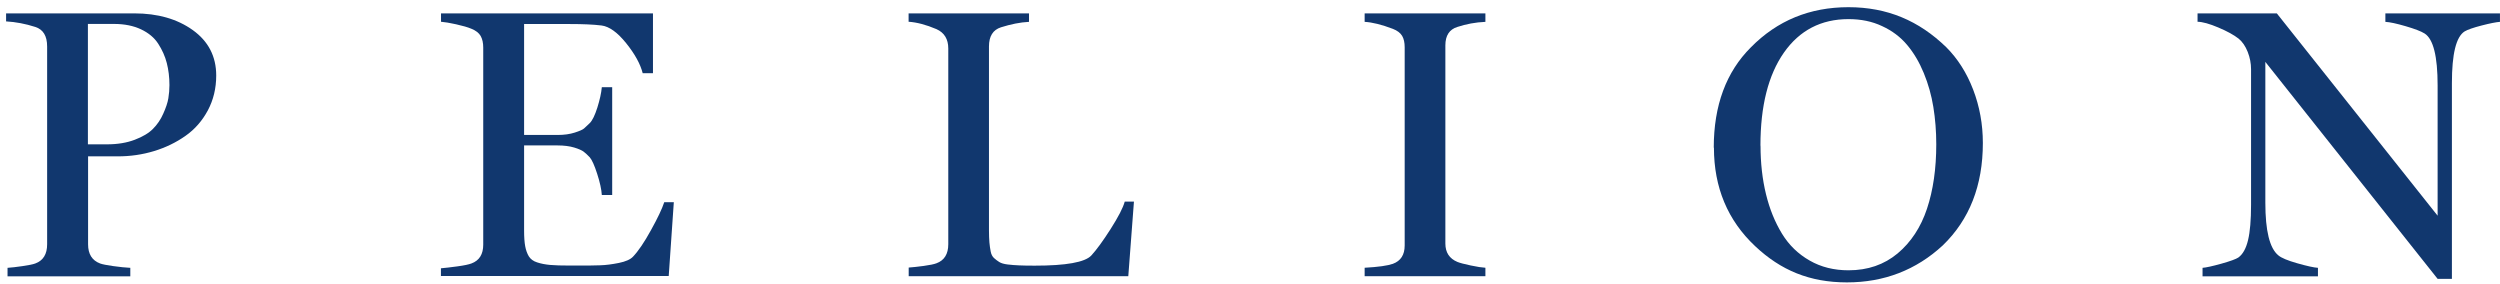
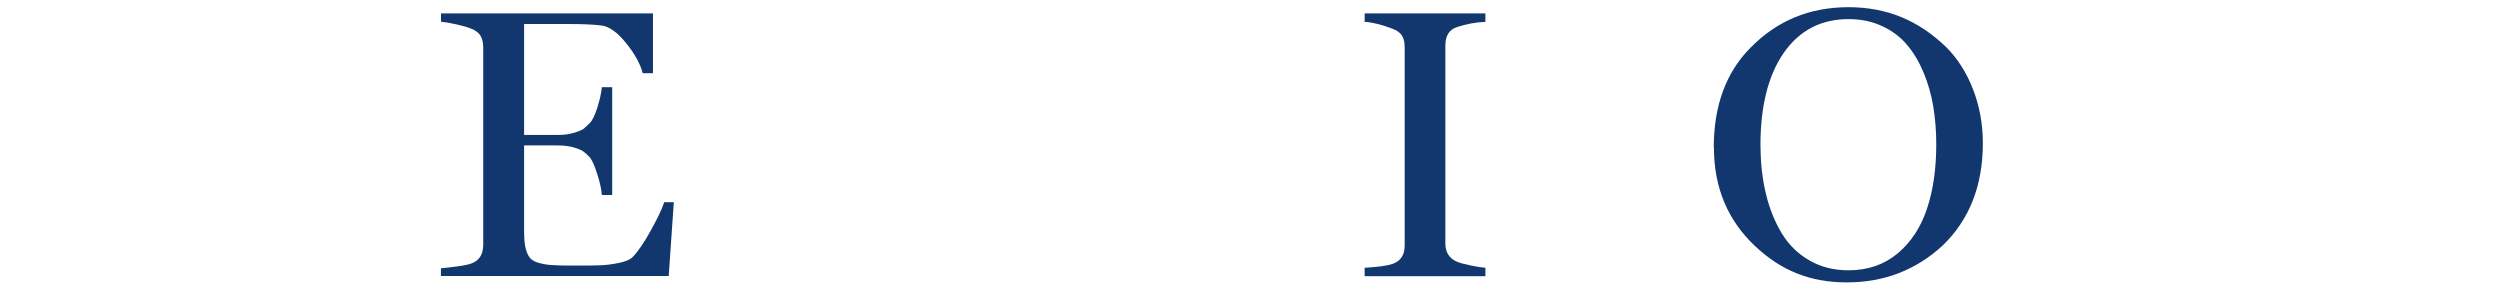
<svg xmlns="http://www.w3.org/2000/svg" width="211" height="24" viewBox="0 0 211 24" fill="none">
  <g id="b">
    <g id="c">
      <g id="Group">
-         <path id="Vector" d="M0.514 1.813V1.129H11.336C13.31 1.129 14.954 1.598 16.275 2.543C17.588 3.487 18.249 4.762 18.249 6.375C18.249 7.451 18.011 8.434 17.542 9.317C17.066 10.2 16.444 10.915 15.653 11.468C14.869 12.021 13.986 12.451 13.003 12.751C12.02 13.05 11.006 13.196 9.946 13.196H7.434V20.624C7.434 21.445 7.772 21.983 8.448 22.237C8.655 22.314 9.032 22.383 9.562 22.459C10.1 22.536 10.576 22.582 10.998 22.605V23.32H0.636V22.605C0.967 22.582 1.389 22.536 1.904 22.459C2.418 22.383 2.779 22.314 2.979 22.237C3.647 21.991 3.978 21.453 3.978 20.616V3.925C3.978 3.034 3.647 2.489 2.979 2.274C2.142 2.005 1.32 1.851 0.506 1.805M7.426 12.182H9.032C9.923 12.182 10.699 12.052 11.367 11.798C12.035 11.545 12.557 11.237 12.911 10.876C13.272 10.515 13.564 10.085 13.779 9.594C14.001 9.102 14.147 8.672 14.209 8.296C14.27 7.927 14.301 7.551 14.301 7.182C14.301 6.514 14.224 5.891 14.078 5.323C13.932 4.747 13.687 4.209 13.356 3.695C13.026 3.18 12.534 2.773 11.897 2.473C11.259 2.174 10.499 2.02 9.623 2.02H7.419V12.182H7.426Z" fill="#11376E" />
        <path id="Vector_2" d="M37.214 23.312V22.644C37.575 22.613 38.036 22.559 38.604 22.482C39.172 22.406 39.564 22.321 39.787 22.237C40.455 21.991 40.785 21.461 40.785 20.647V4.017C40.785 3.626 40.716 3.303 40.571 3.042C40.425 2.781 40.163 2.581 39.787 2.427C39.48 2.297 39.05 2.174 38.497 2.051C37.944 1.928 37.513 1.859 37.221 1.836V1.129H55.111V6.176H54.243C54.043 5.392 53.574 4.547 52.845 3.641C52.115 2.735 51.424 2.235 50.771 2.151C50.08 2.066 49.189 2.028 48.075 2.028H44.234V11.391H47.053C47.614 11.391 48.098 11.322 48.505 11.191C48.912 11.061 49.173 10.946 49.288 10.846C49.404 10.746 49.565 10.592 49.78 10.385C50.003 10.162 50.21 9.724 50.417 9.079C50.617 8.434 50.748 7.865 50.794 7.359H51.669V16.46H50.794C50.763 15.984 50.633 15.385 50.402 14.671C50.172 13.957 49.964 13.496 49.78 13.281C49.588 13.081 49.419 12.92 49.265 12.804C49.112 12.689 48.843 12.566 48.459 12.451C48.075 12.336 47.606 12.274 47.053 12.274H44.234V19.441C44.234 20.002 44.265 20.455 44.327 20.785C44.388 21.115 44.495 21.407 44.634 21.637C44.78 21.868 45.01 22.045 45.333 22.145C45.655 22.252 46.016 22.321 46.423 22.36C46.831 22.398 47.391 22.413 48.098 22.413H48.559C49.488 22.413 50.195 22.413 50.671 22.39C51.147 22.375 51.669 22.306 52.238 22.191C52.806 22.075 53.206 21.899 53.428 21.661C53.874 21.192 54.381 20.447 54.942 19.425C55.51 18.404 55.879 17.62 56.063 17.067H56.87L56.44 23.297H37.221L37.214 23.312Z" fill="#11376E" />
-         <path id="Vector_3" d="M76.694 23.312V22.582C77.024 22.559 77.447 22.513 77.961 22.444C78.476 22.375 78.837 22.298 79.037 22.221C79.705 21.976 80.035 21.438 80.035 20.608V4.094C80.035 3.303 79.705 2.758 79.037 2.458C78.169 2.089 77.385 1.882 76.686 1.836V1.129H86.848V1.844C86.096 1.882 85.312 2.043 84.483 2.304C83.807 2.519 83.469 3.057 83.469 3.917V19.433C83.469 19.855 83.484 20.201 83.507 20.47C83.53 20.739 83.569 20.992 83.615 21.23C83.661 21.469 83.753 21.645 83.891 21.776C84.029 21.899 84.175 22.014 84.337 22.114C84.498 22.214 84.728 22.283 85.043 22.321C85.358 22.36 85.681 22.383 86.011 22.398C86.341 22.413 86.787 22.421 87.332 22.421C89.975 22.421 91.564 22.137 92.102 21.568C92.548 21.084 93.093 20.339 93.738 19.326C94.383 18.312 94.783 17.544 94.929 17.014H95.705L95.228 23.312H76.679H76.694Z" fill="#11376E" />
        <path id="Vector_4" d="M115.176 23.312V22.598C116.328 22.536 117.119 22.421 117.557 22.267C118.225 22.022 118.555 21.507 118.555 20.716V3.987C118.555 3.595 118.486 3.272 118.34 3.026C118.194 2.781 117.933 2.581 117.557 2.435C116.612 2.074 115.821 1.882 115.176 1.844V1.129H125.368V1.844C124.531 1.882 123.748 2.028 123.003 2.274C122.327 2.481 121.989 3.003 121.989 3.825V20.555C121.989 21.307 122.327 21.822 123.003 22.106C123.21 22.191 123.587 22.29 124.132 22.406C124.67 22.521 125.084 22.582 125.368 22.598V23.312H115.176Z" fill="#11376E" />
        <path id="Vector_5" d="M144.641 12.466C144.641 8.902 145.685 6.076 147.782 3.987C150.002 1.736 152.744 0.607 156.009 0.607C159.273 0.607 161.946 1.736 164.266 3.987C165.226 4.947 165.986 6.137 166.532 7.558C167.077 8.979 167.353 10.485 167.353 12.067C167.353 15.654 166.224 18.534 163.974 20.708C161.723 22.79 159.019 23.834 155.878 23.834C152.736 23.834 150.294 22.813 148.128 20.77C145.816 18.596 144.656 15.823 144.656 12.459M148.589 12.297C148.589 13.764 148.742 15.132 149.05 16.391C149.357 17.651 149.81 18.757 150.401 19.725C150.993 20.693 151.776 21.445 152.736 21.991C153.697 22.544 154.795 22.813 156.016 22.813C157.645 22.813 159.019 22.337 160.156 21.392C161.285 20.447 162.115 19.187 162.637 17.62C163.16 16.053 163.421 14.233 163.421 12.175C163.421 11.076 163.336 10.031 163.175 9.033C163.014 8.042 162.745 7.082 162.368 6.168C161.992 5.254 161.524 4.463 160.963 3.795C160.402 3.126 159.703 2.596 158.851 2.205C158.006 1.805 157.061 1.613 156.016 1.613C153.704 1.613 151.884 2.558 150.563 4.44C149.242 6.329 148.581 8.941 148.581 12.297" fill="#11376E" />
-         <path id="Vector_6" d="M185.473 1.844V1.129H192.163L205.735 18.204V7.205C205.735 4.755 205.374 3.295 204.637 2.827C204.33 2.635 203.8 2.435 203.039 2.212C202.279 1.989 201.71 1.867 201.326 1.844V1.129H210.997V1.844C210.682 1.867 210.167 1.966 209.453 2.151C208.738 2.335 208.262 2.504 208.016 2.65C207.294 3.103 206.941 4.555 206.941 7.013V23.535H205.735L191.195 5.223V17.113C191.195 19.471 191.556 20.954 192.293 21.553C192.547 21.768 193.077 21.991 193.891 22.221C194.705 22.452 195.289 22.582 195.635 22.605V23.32H185.895V22.605C186.195 22.582 186.725 22.467 187.493 22.252C188.261 22.037 188.729 21.86 188.914 21.737C189.298 21.461 189.567 20.969 189.736 20.263C189.905 19.556 189.989 18.565 189.989 17.282V5.838C189.989 5.354 189.897 4.862 189.705 4.378C189.513 3.894 189.259 3.526 188.944 3.265C188.545 2.95 187.969 2.635 187.224 2.32C186.479 2.005 185.895 1.844 185.473 1.836" fill="#11376E" />
      </g>
    </g>
  </g>
</svg>